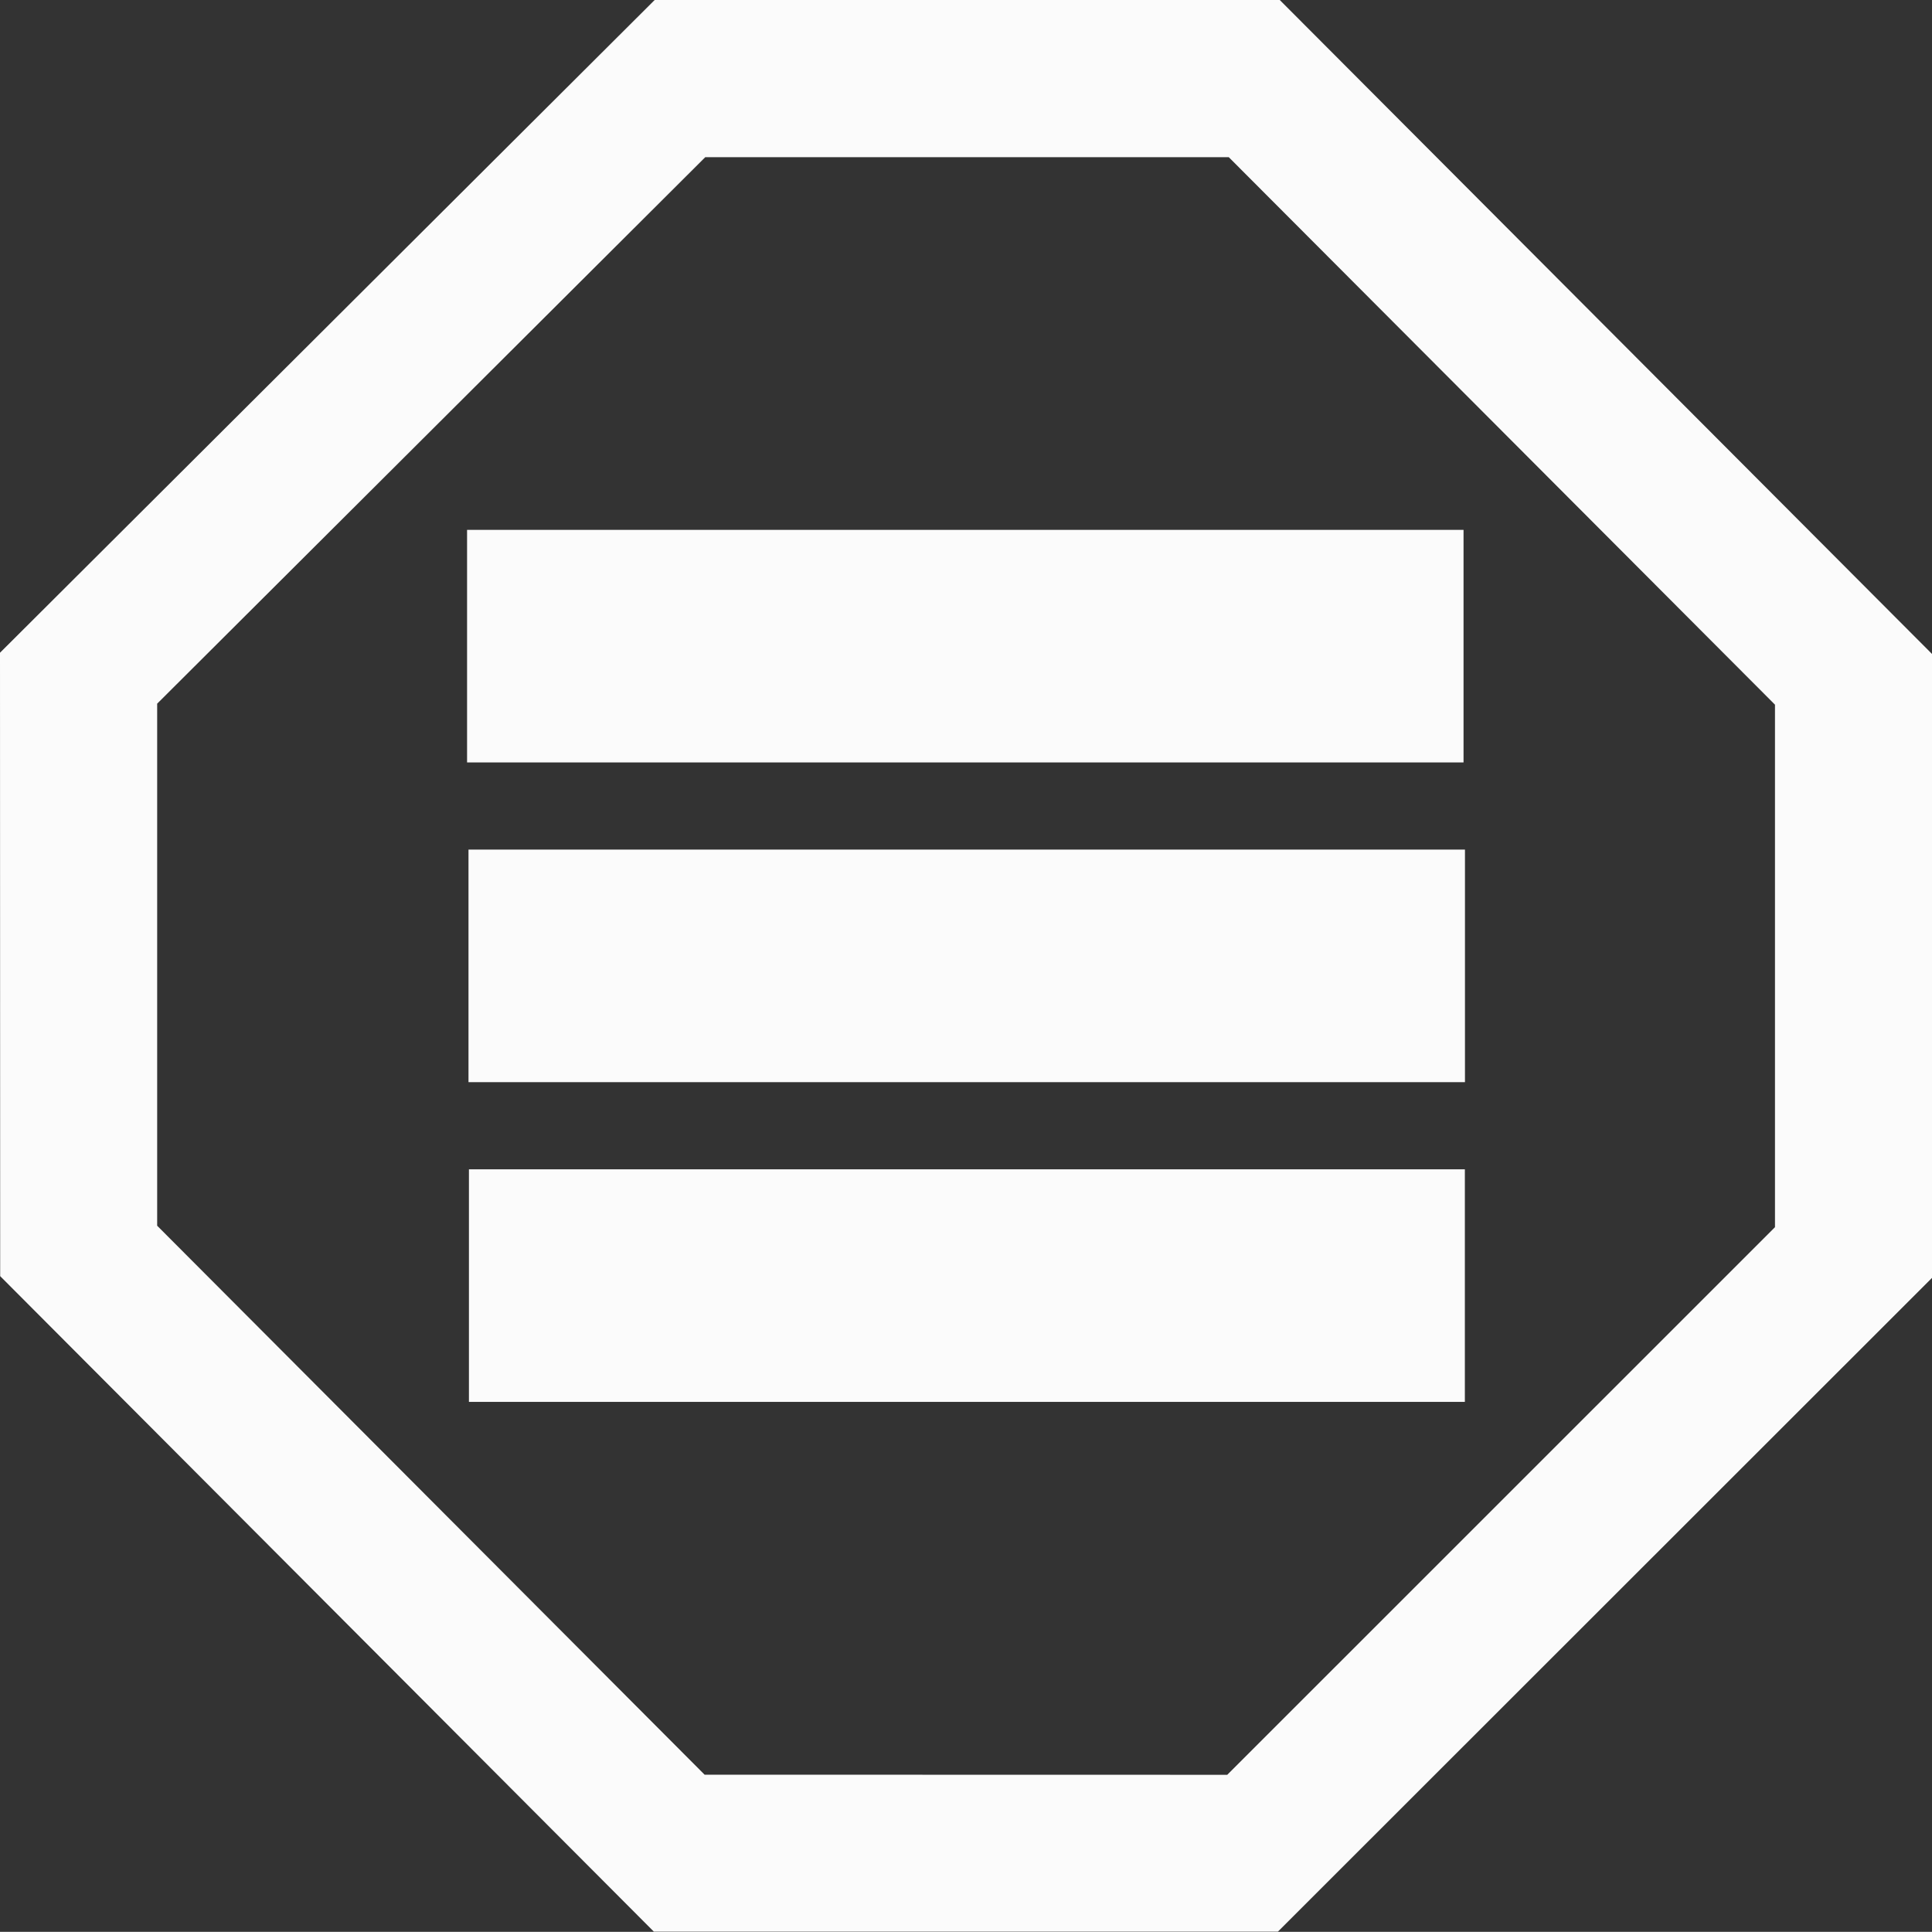
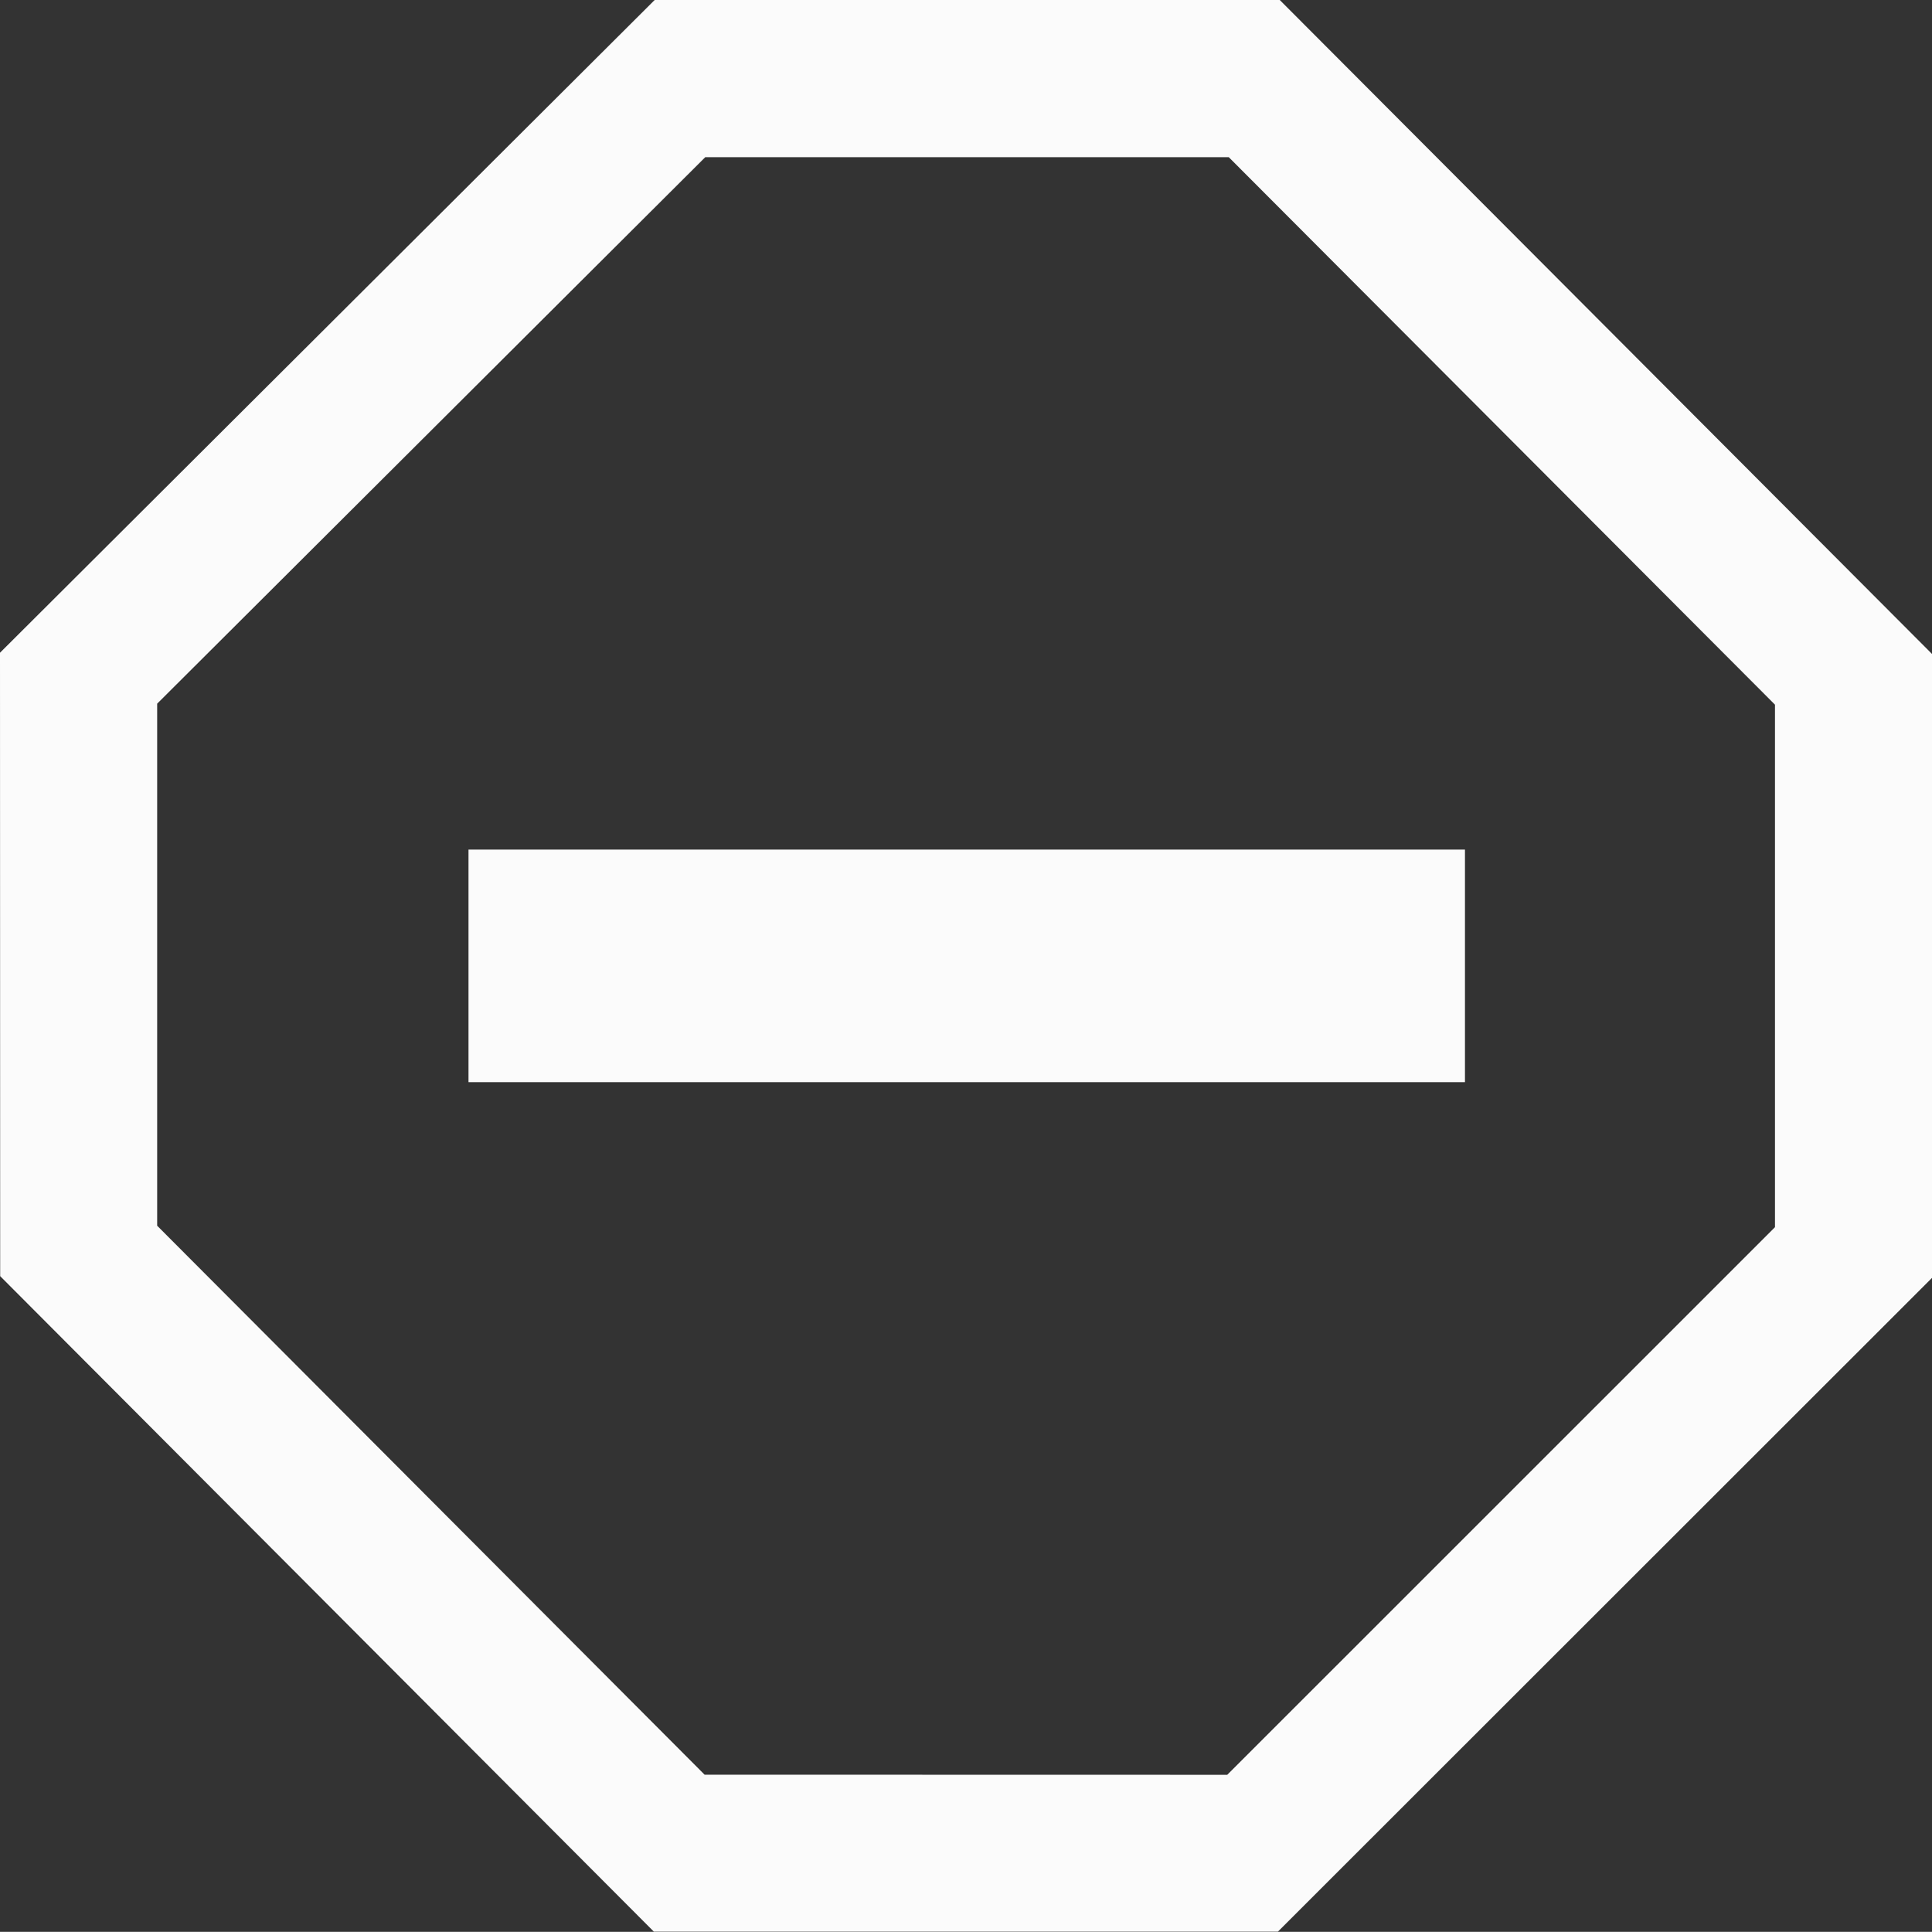
<svg xmlns="http://www.w3.org/2000/svg" width="54.088" height="54.083">
  <rect width="100%" height="100%" fill="#333333" stroke="none" />
  <g data-name="グループ 10694" fill="#fbfbfb">
-     <path data-name="長方形 23347" d="M13.128 32.736H41.01v6.511H13.128z" />
    <path data-name="長方形 23348" d="M13.116 23.785h27.897v6.511H13.116z" />
-     <path data-name="長方形 23349" d="M13.076 14.834h27.897v6.511H13.076z" />
    <path data-name="パス 46314" d="M19.726 49.684L4.4 34.315V19.7L19.745 4.4H34.4l15.292 15.328v14.628L34.358 49.687zM18.328 0L0 18.274l.005 17.453 18.3 18.351h17.471l18.312-18.302V18.308L35.828 0z" />
  </g>
</svg>